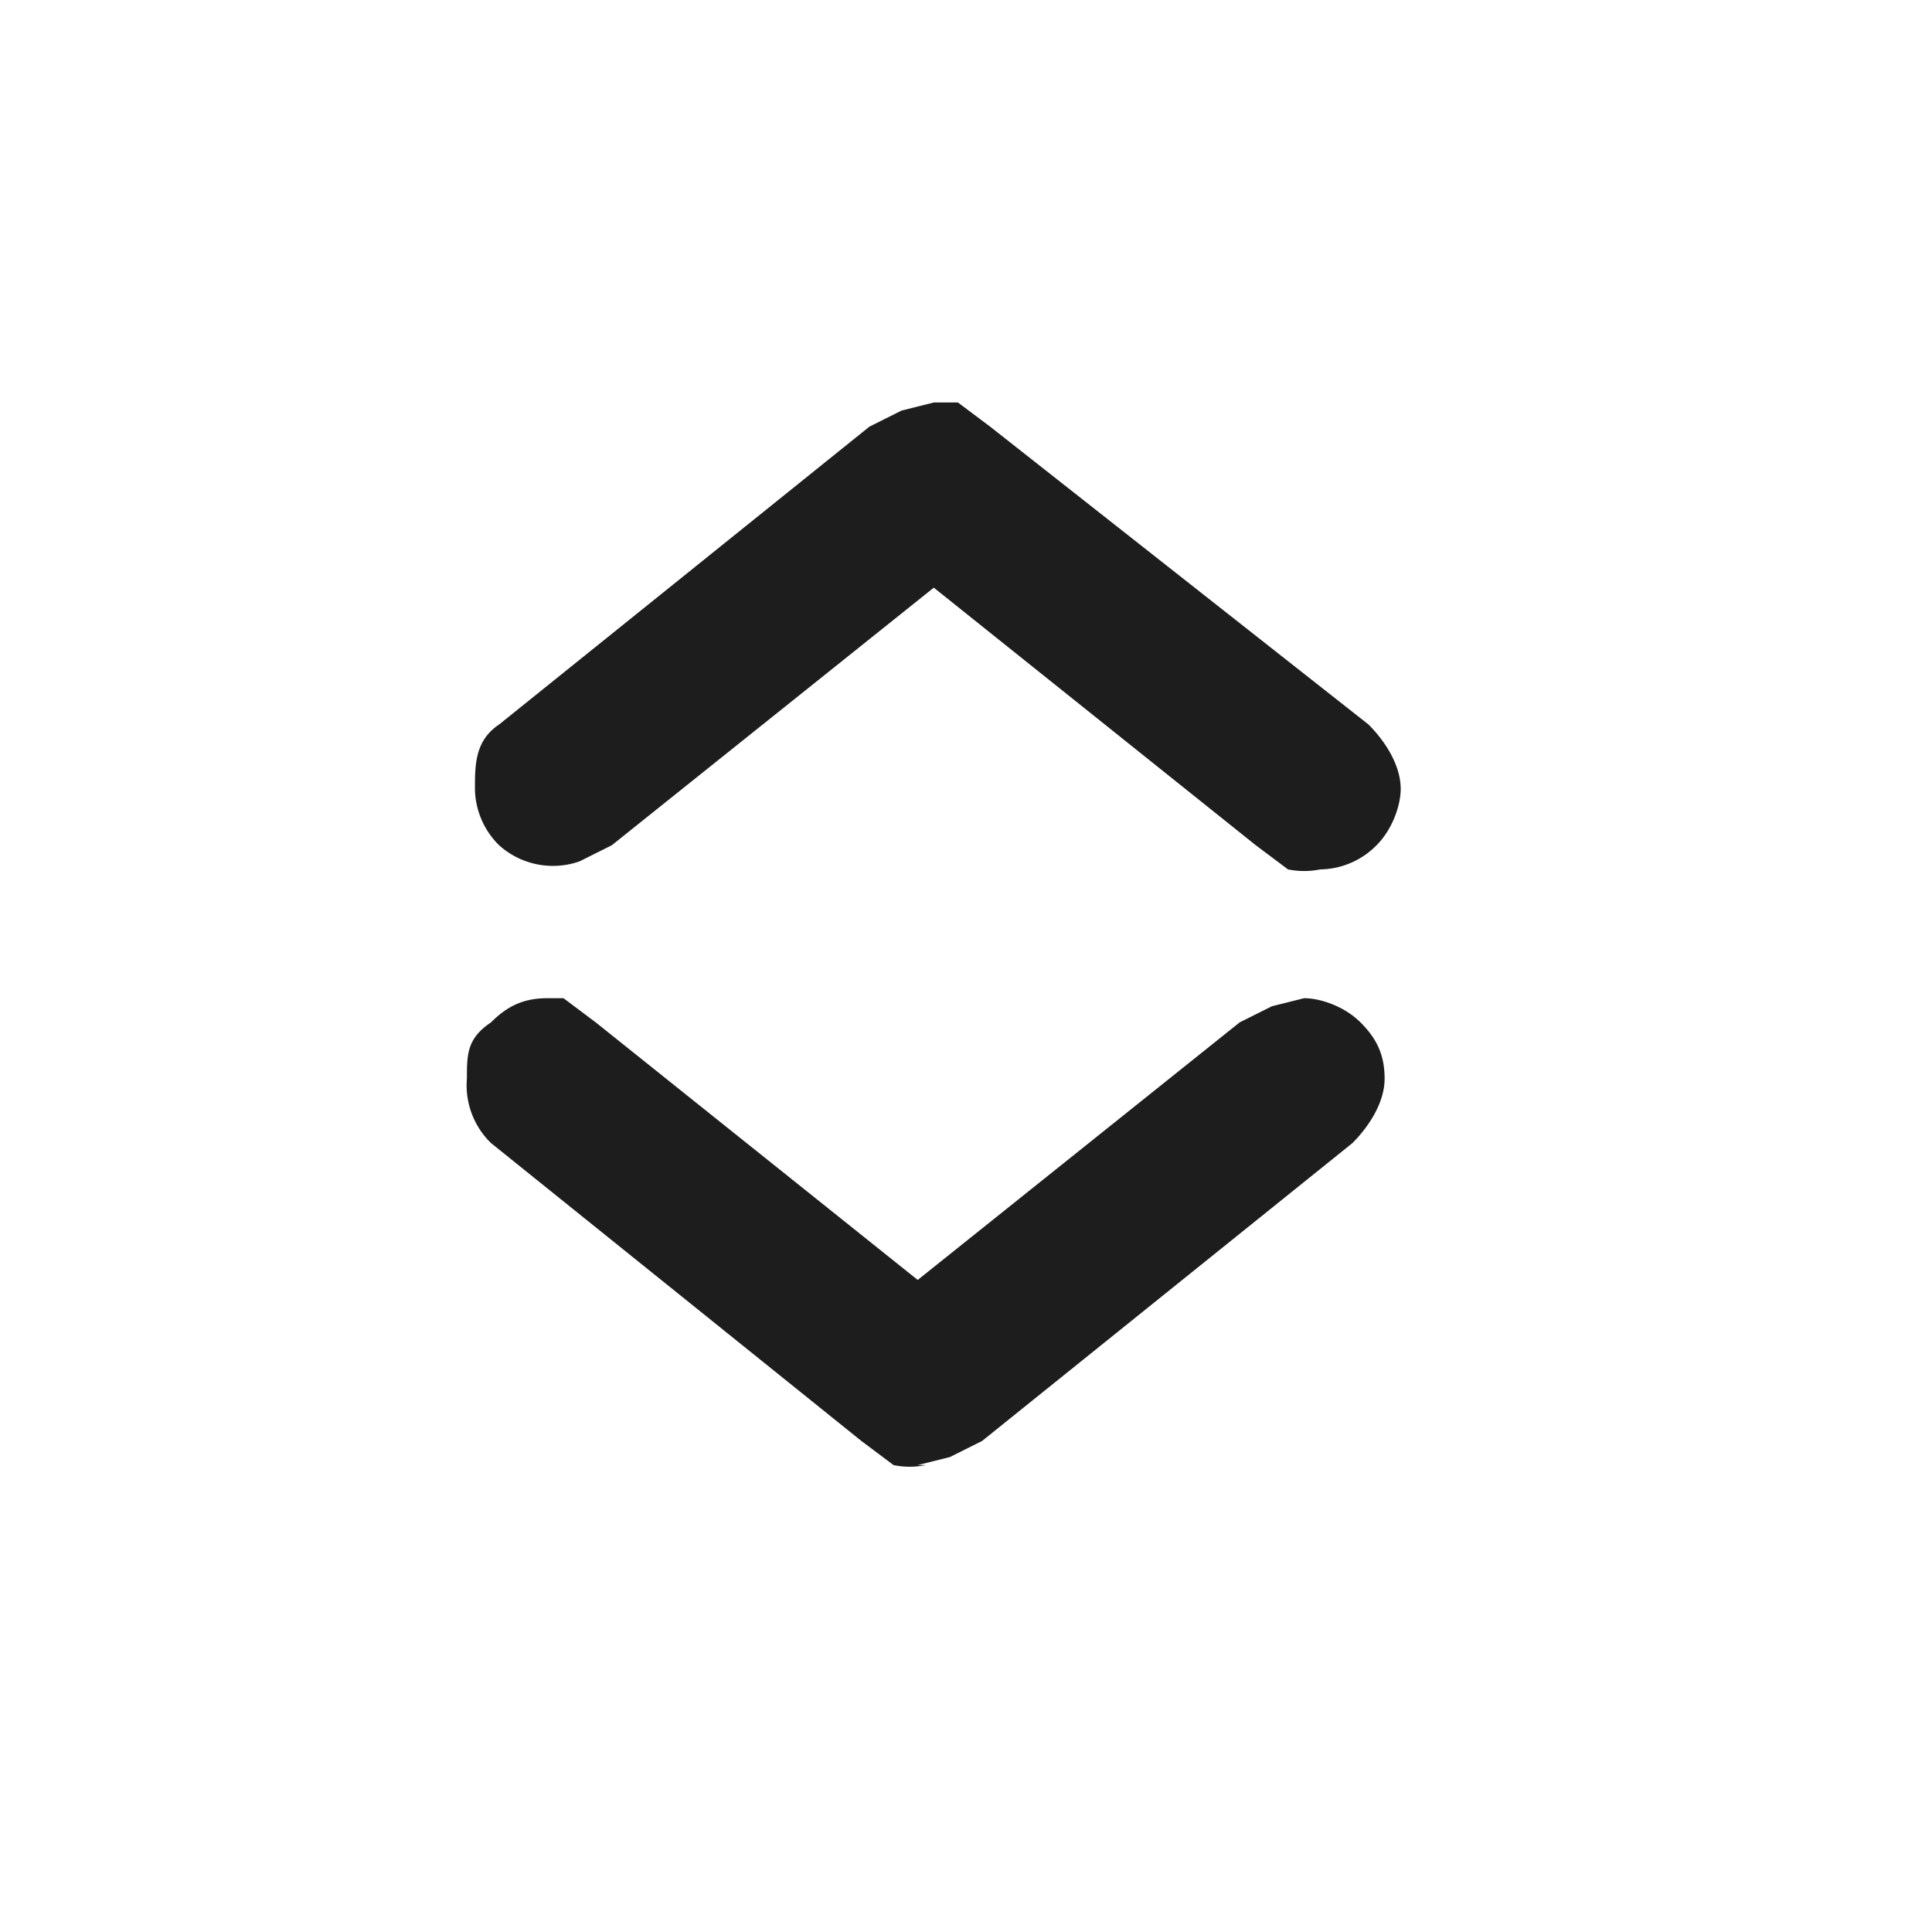
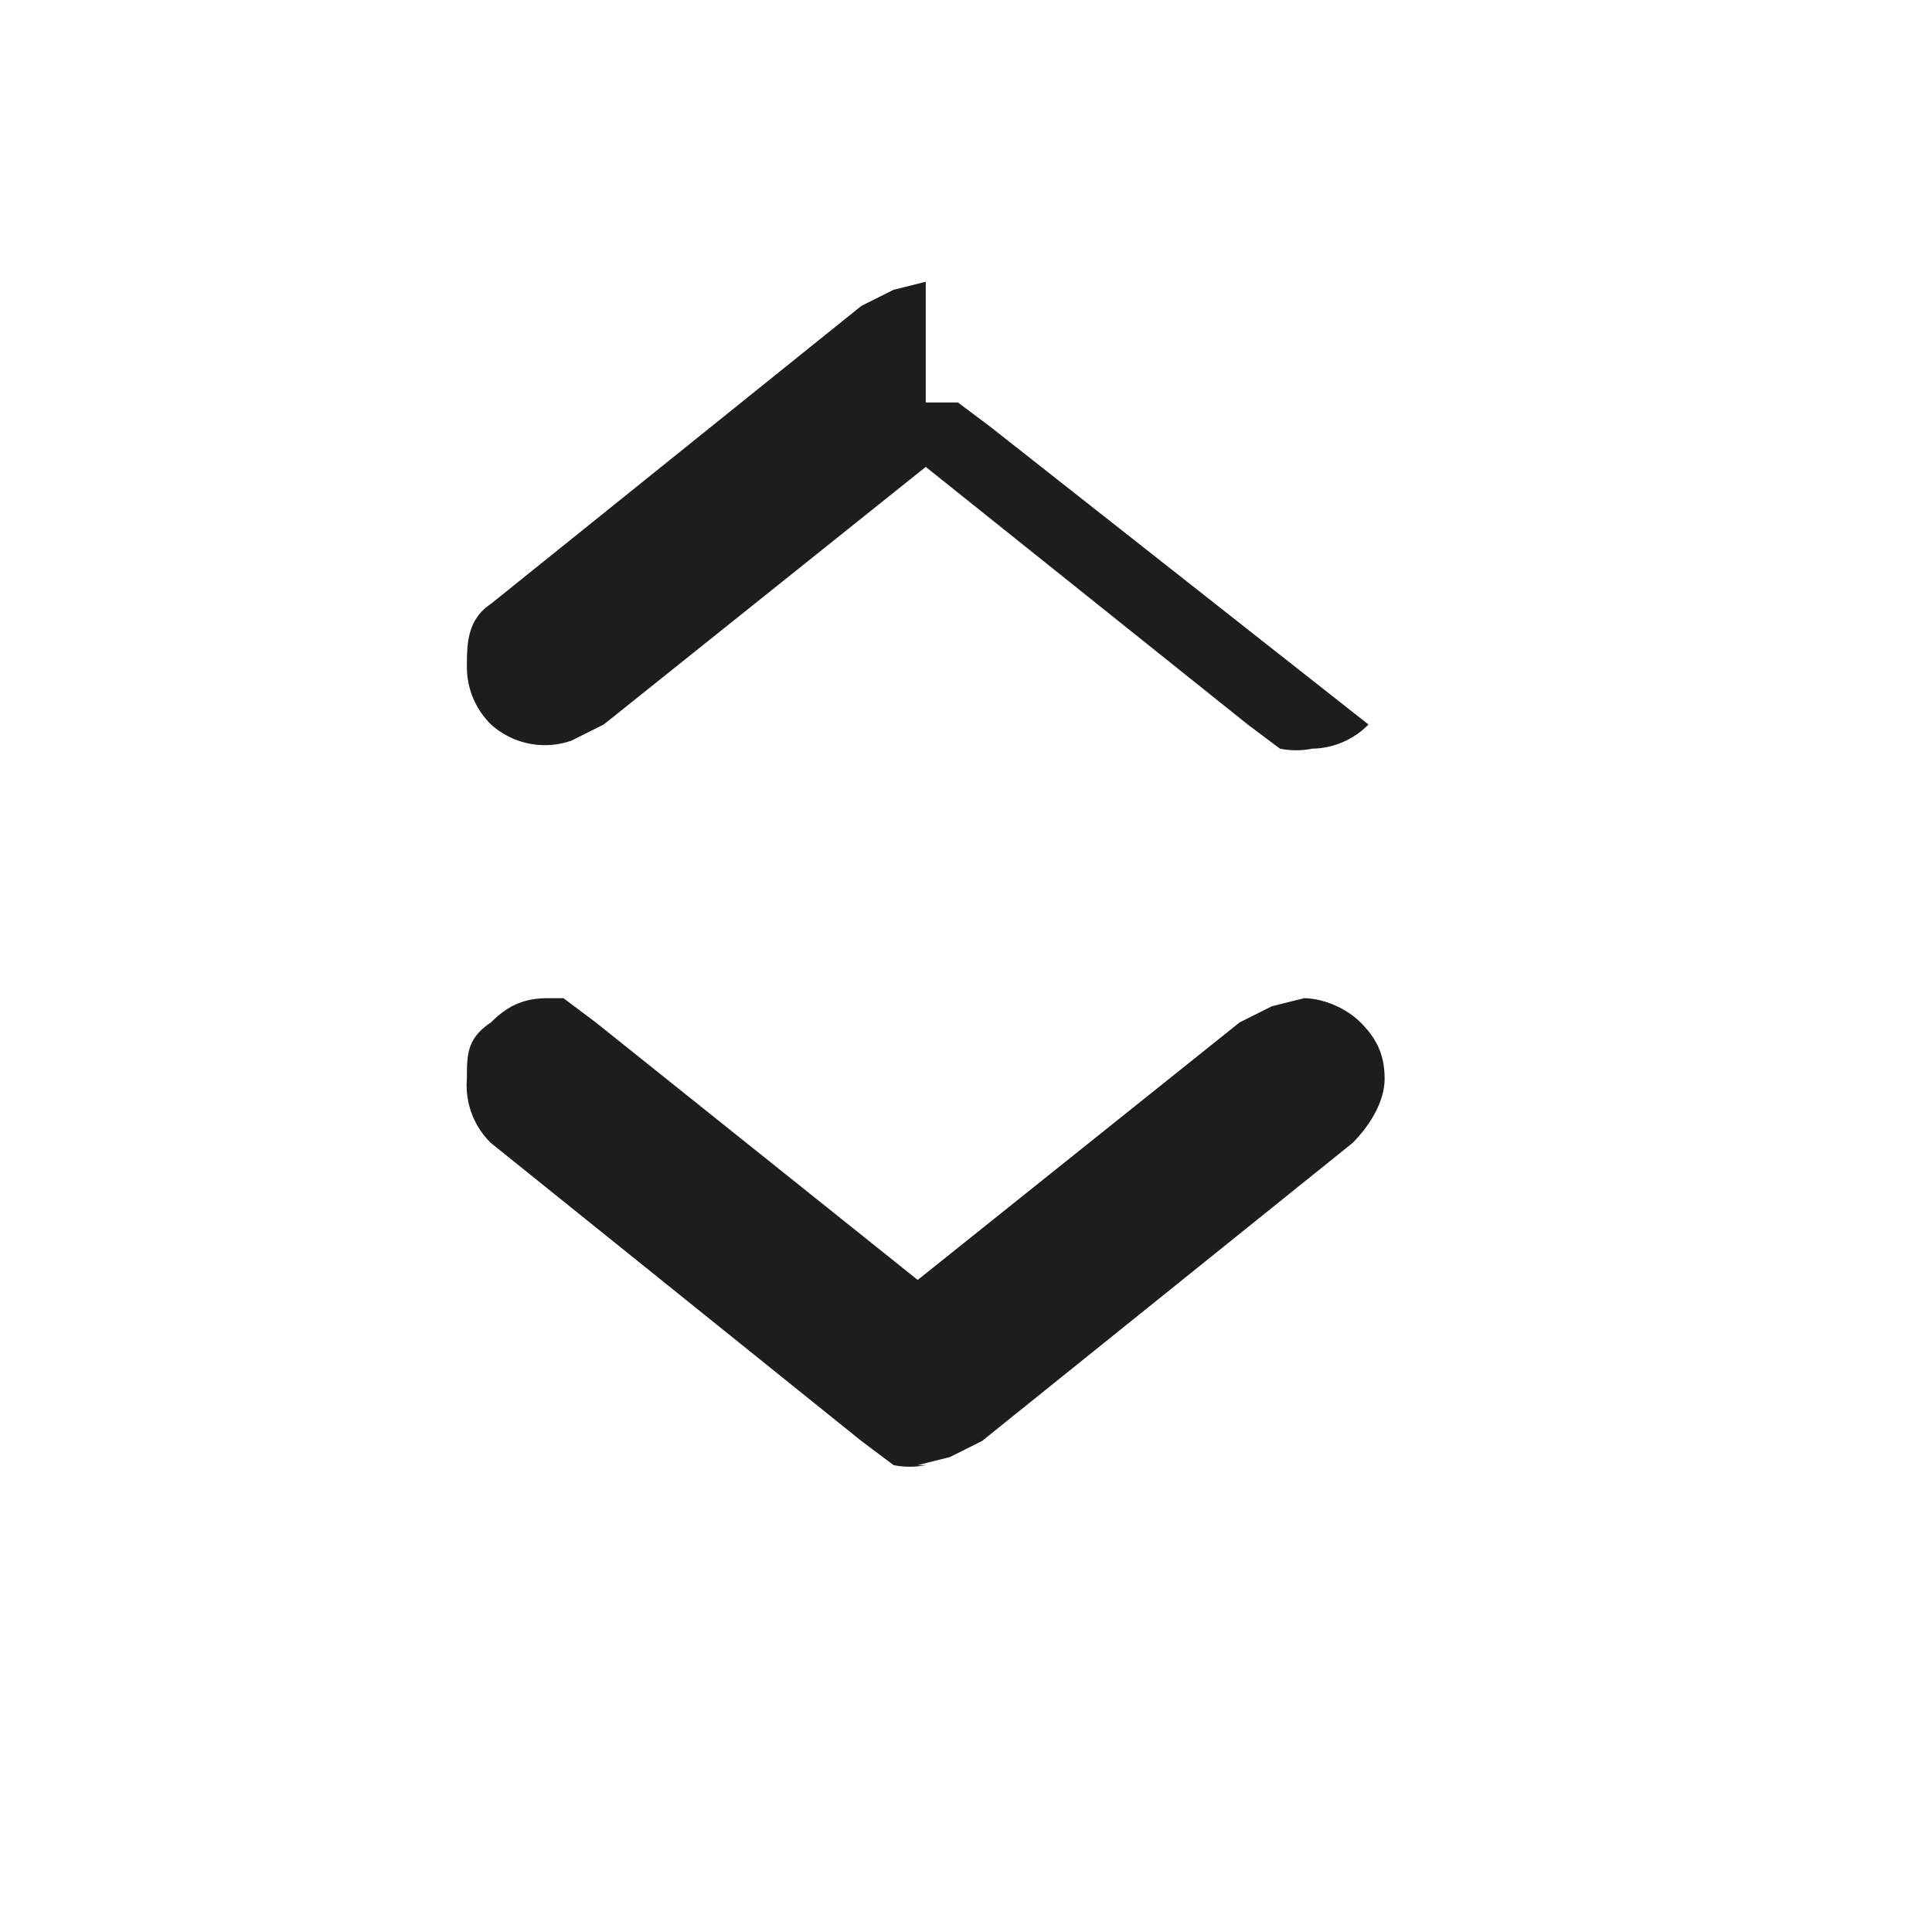
<svg xmlns="http://www.w3.org/2000/svg" fill="none" viewBox="0 0 24 24">
-   <path fill="#1D1D1D" d="M11.5 5h.4l.4.3L17 9c.2.2.4.5.4.8 0 .2-.1.5-.3.7a1 1 0 0 1-.7.3 1 1 0 0 1-.4 0l-.4-.3-4-3.2-4 3.2-.4.2a1 1 0 0 1-1-.2 1 1 0 0 1-.3-.7c0-.3 0-.6.3-.8l4.6-3.7.4-.2.4-.1Zm0 13.2a1 1 0 0 1-.4 0l-.4-.3-4.6-3.7a1 1 0 0 1-.3-.8c0-.3 0-.5.3-.7.2-.2.4-.3.7-.3H7l.4.3 4 3.2 4-3.2.4-.2.4-.1c.2 0 .5.1.7.3.2.2.3.4.3.7 0 .3-.2.6-.4.8l-4.6 3.7-.4.2-.4.1Z" />
+   <path fill="#1D1D1D" d="M11.5 5h.4l.4.3L17 9a1 1 0 0 1-.7.3 1 1 0 0 1-.4 0l-.4-.3-4-3.2-4 3.2-.4.2a1 1 0 0 1-1-.2 1 1 0 0 1-.3-.7c0-.3 0-.6.3-.8l4.6-3.7.4-.2.4-.1Zm0 13.2a1 1 0 0 1-.4 0l-.4-.3-4.6-3.7a1 1 0 0 1-.3-.8c0-.3 0-.5.3-.7.2-.2.4-.3.7-.3H7l.4.3 4 3.2 4-3.2.4-.2.4-.1c.2 0 .5.1.7.3.2.2.3.4.3.7 0 .3-.2.6-.4.8l-4.6 3.7-.4.2-.4.1Z" />
</svg>